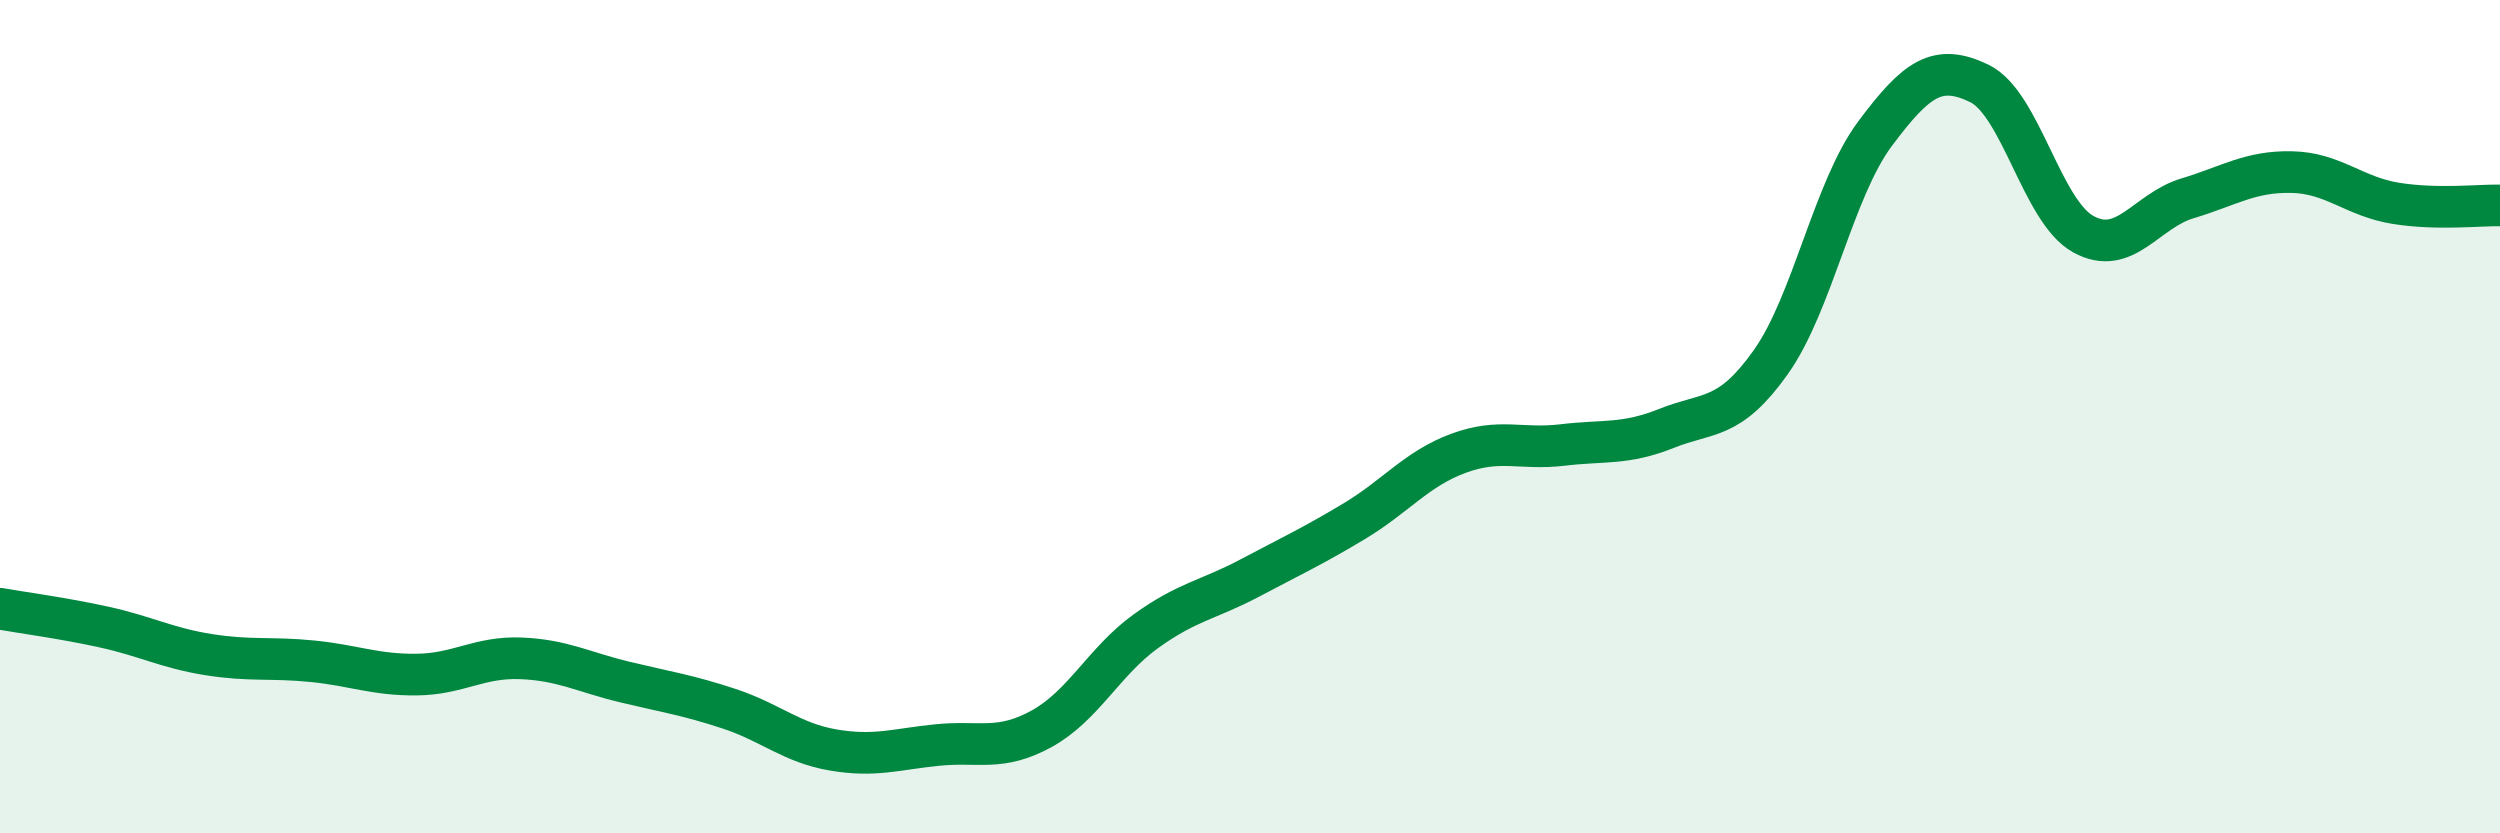
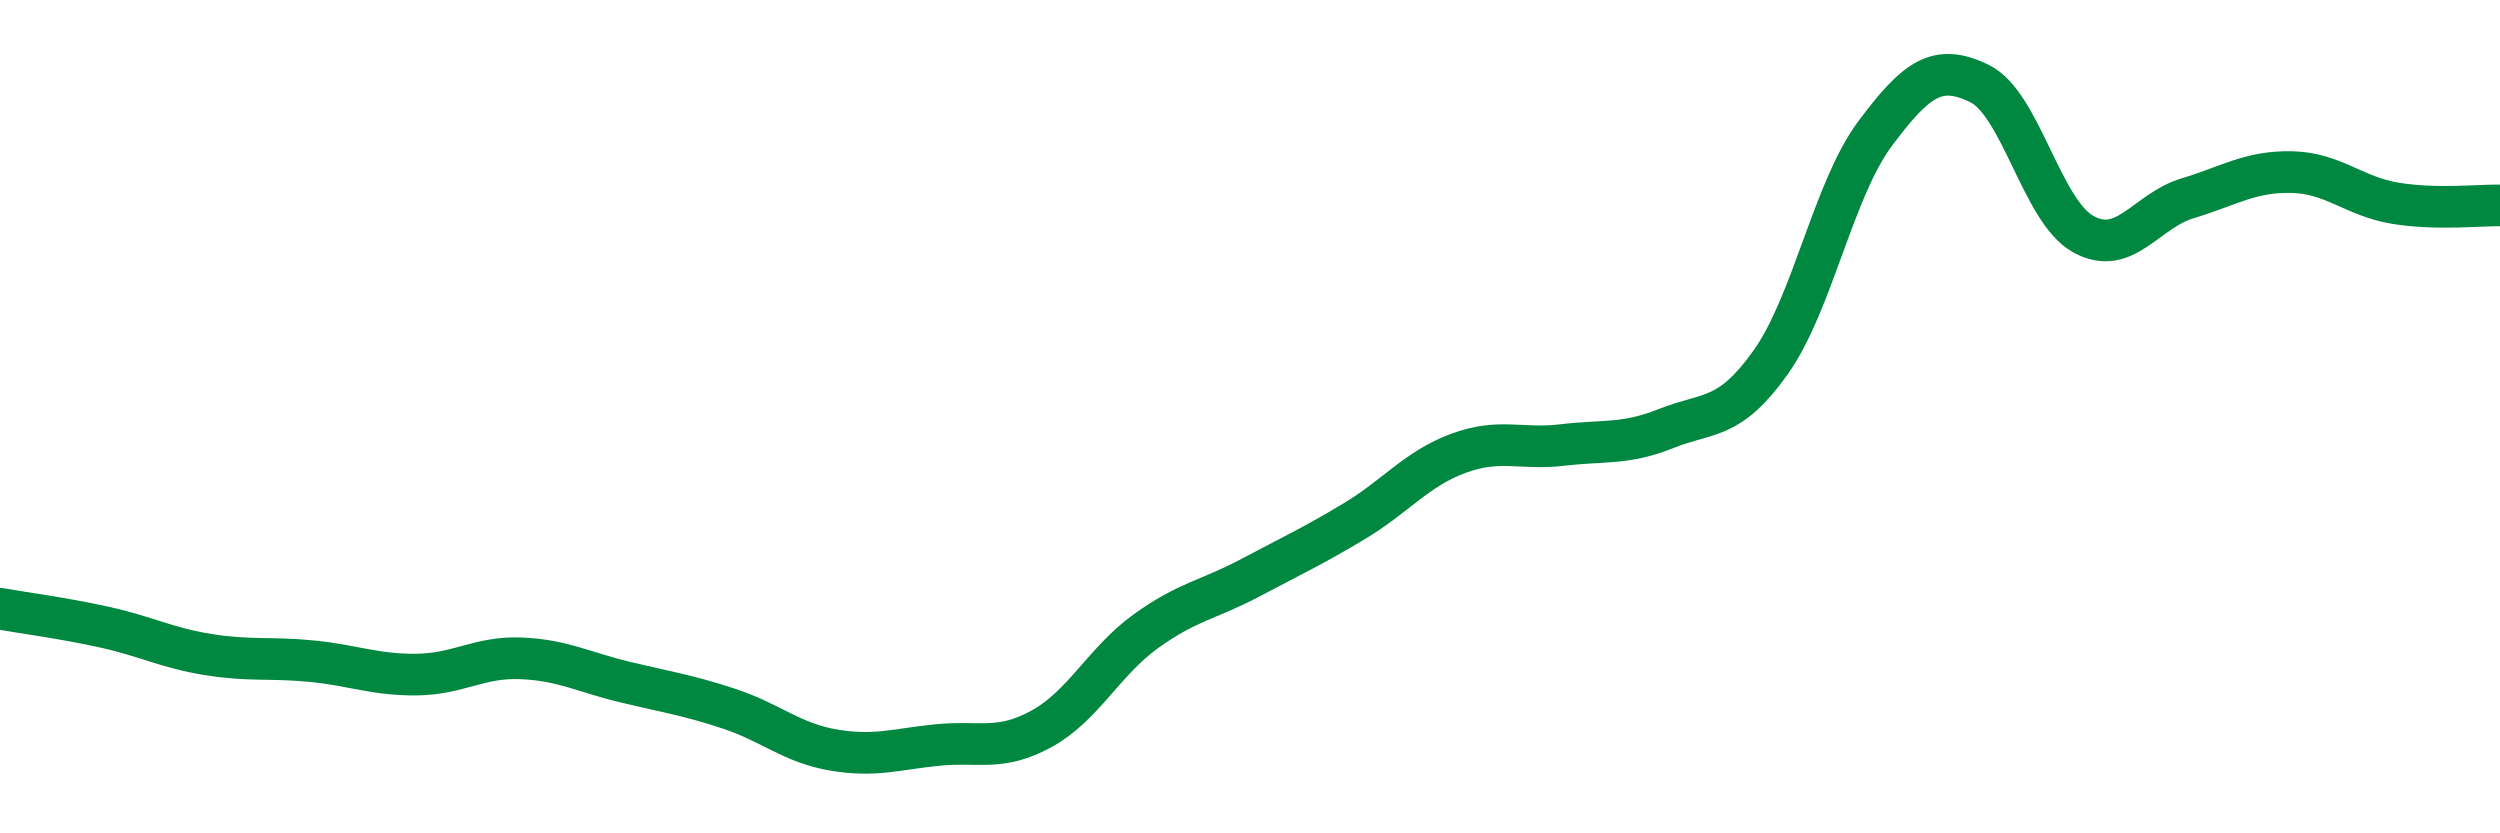
<svg xmlns="http://www.w3.org/2000/svg" width="60" height="20" viewBox="0 0 60 20">
-   <path d="M 0,14.61 C 0.5,14.7 1.5,14.83 2.5,15.05 C 3.5,15.27 4,15.55 5,15.71 C 6,15.87 6.5,15.77 7.5,15.87 C 8.5,15.97 9,16.2 10,16.19 C 11,16.18 11.5,15.76 12.5,15.8 C 13.5,15.84 14,16.13 15,16.37 C 16,16.61 16.5,16.68 17.5,17.01 C 18.5,17.34 19,17.83 20,18 C 21,18.17 21.5,17.98 22.5,17.88 C 23.5,17.78 24,18.04 25,17.49 C 26,16.94 26.5,15.87 27.5,15.15 C 28.5,14.43 29,14.4 30,13.87 C 31,13.34 31.5,13.11 32.5,12.51 C 33.5,11.91 34,11.25 35,10.88 C 36,10.51 36.5,10.8 37.5,10.68 C 38.5,10.56 39,10.68 40,10.28 C 41,9.88 41.5,10.1 42.5,8.69 C 43.5,7.28 44,4.55 45,3.21 C 46,1.87 46.5,1.52 47.5,2 C 48.5,2.48 49,5.07 50,5.62 C 51,6.17 51.5,5.06 52.5,4.76 C 53.5,4.46 54,4.11 55,4.13 C 56,4.15 56.5,4.72 57.5,4.88 C 58.5,5.04 59.5,4.92 60,4.93L60 20L0 20Z" fill="#008740" opacity="0.1" stroke-linecap="round" stroke-linejoin="round" />
  <path d="M 0,14.61 C 0.5,14.7 1.5,14.83 2.5,15.05 C 3.5,15.27 4,15.55 5,15.71 C 6,15.87 6.5,15.77 7.5,15.87 C 8.5,15.97 9,16.2 10,16.19 C 11,16.18 11.5,15.76 12.5,15.8 C 13.5,15.84 14,16.13 15,16.37 C 16,16.61 16.5,16.68 17.5,17.01 C 18.5,17.34 19,17.83 20,18 C 21,18.17 21.5,17.98 22.5,17.88 C 23.5,17.78 24,18.04 25,17.49 C 26,16.94 26.5,15.87 27.5,15.15 C 28.5,14.43 29,14.4 30,13.87 C 31,13.34 31.5,13.11 32.5,12.51 C 33.5,11.91 34,11.25 35,10.88 C 36,10.51 36.5,10.8 37.5,10.68 C 38.5,10.56 39,10.68 40,10.28 C 41,9.88 41.5,10.1 42.5,8.69 C 43.5,7.28 44,4.55 45,3.21 C 46,1.87 46.5,1.52 47.5,2 C 48.5,2.48 49,5.07 50,5.62 C 51,6.17 51.5,5.06 52.5,4.76 C 53.5,4.46 54,4.11 55,4.13 C 56,4.15 56.5,4.72 57.5,4.88 C 58.5,5.04 59.5,4.92 60,4.93" stroke="#008740" stroke-width="1" fill="none" stroke-linecap="round" stroke-linejoin="round" />
</svg>